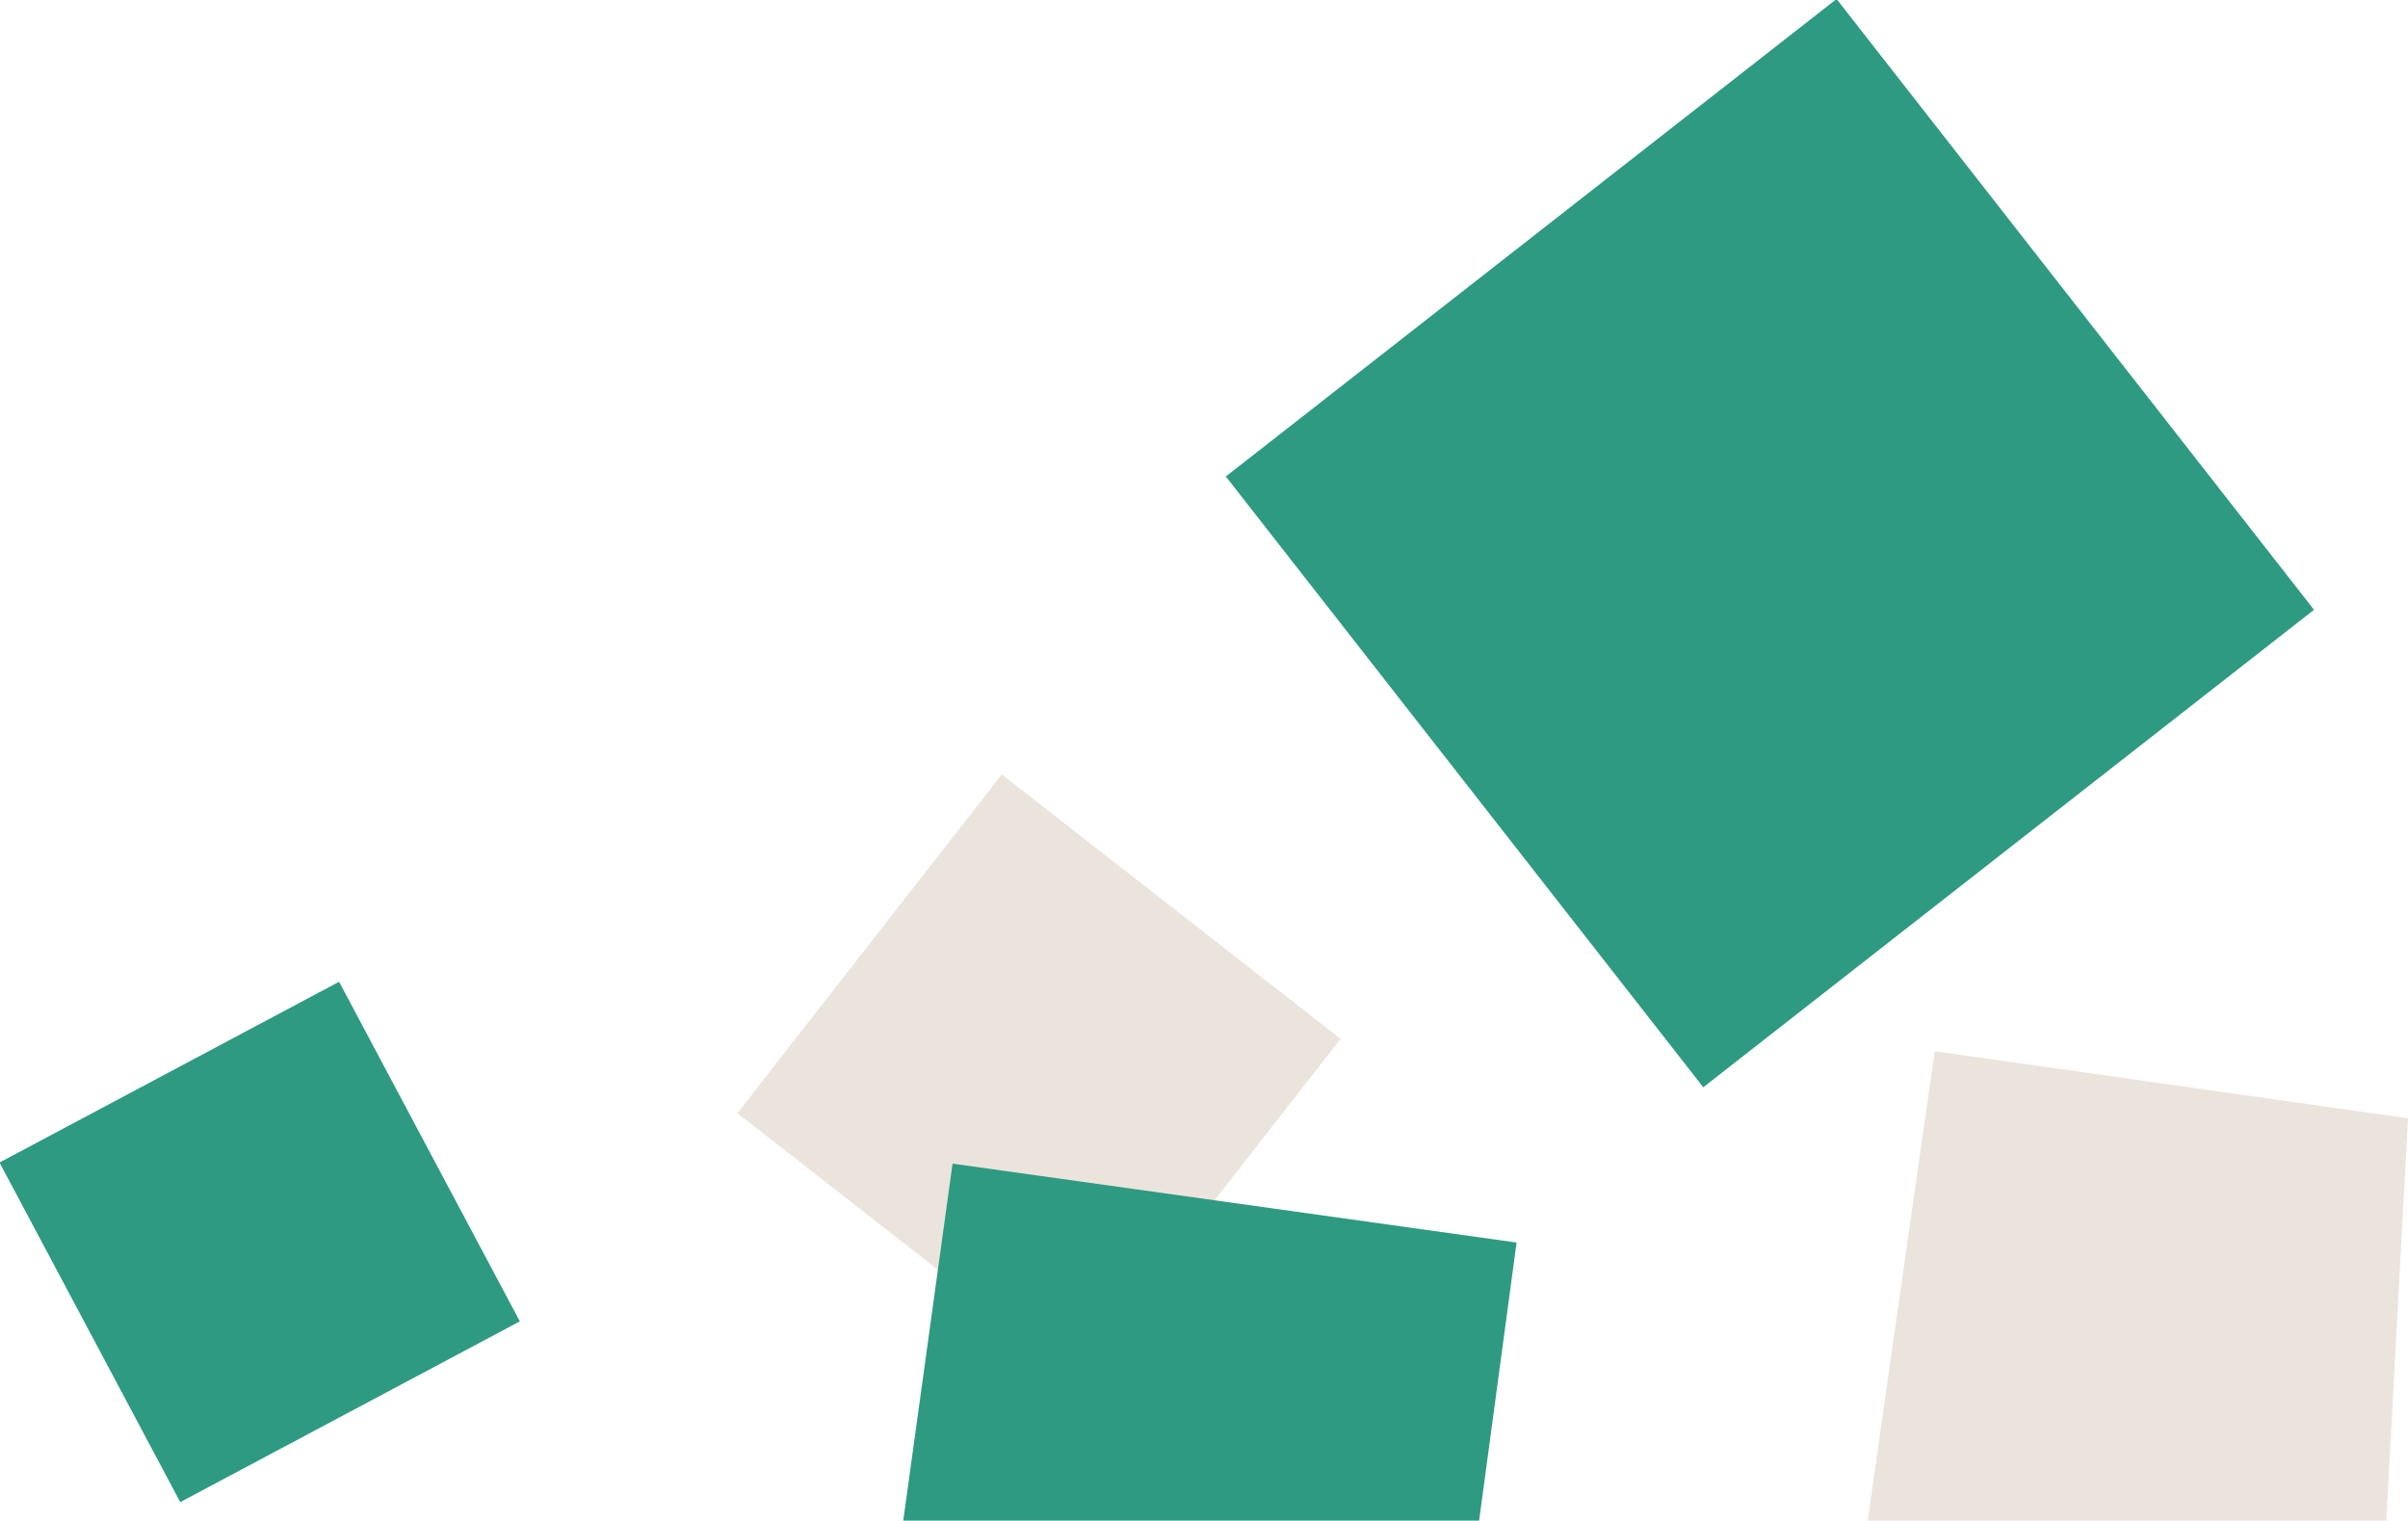
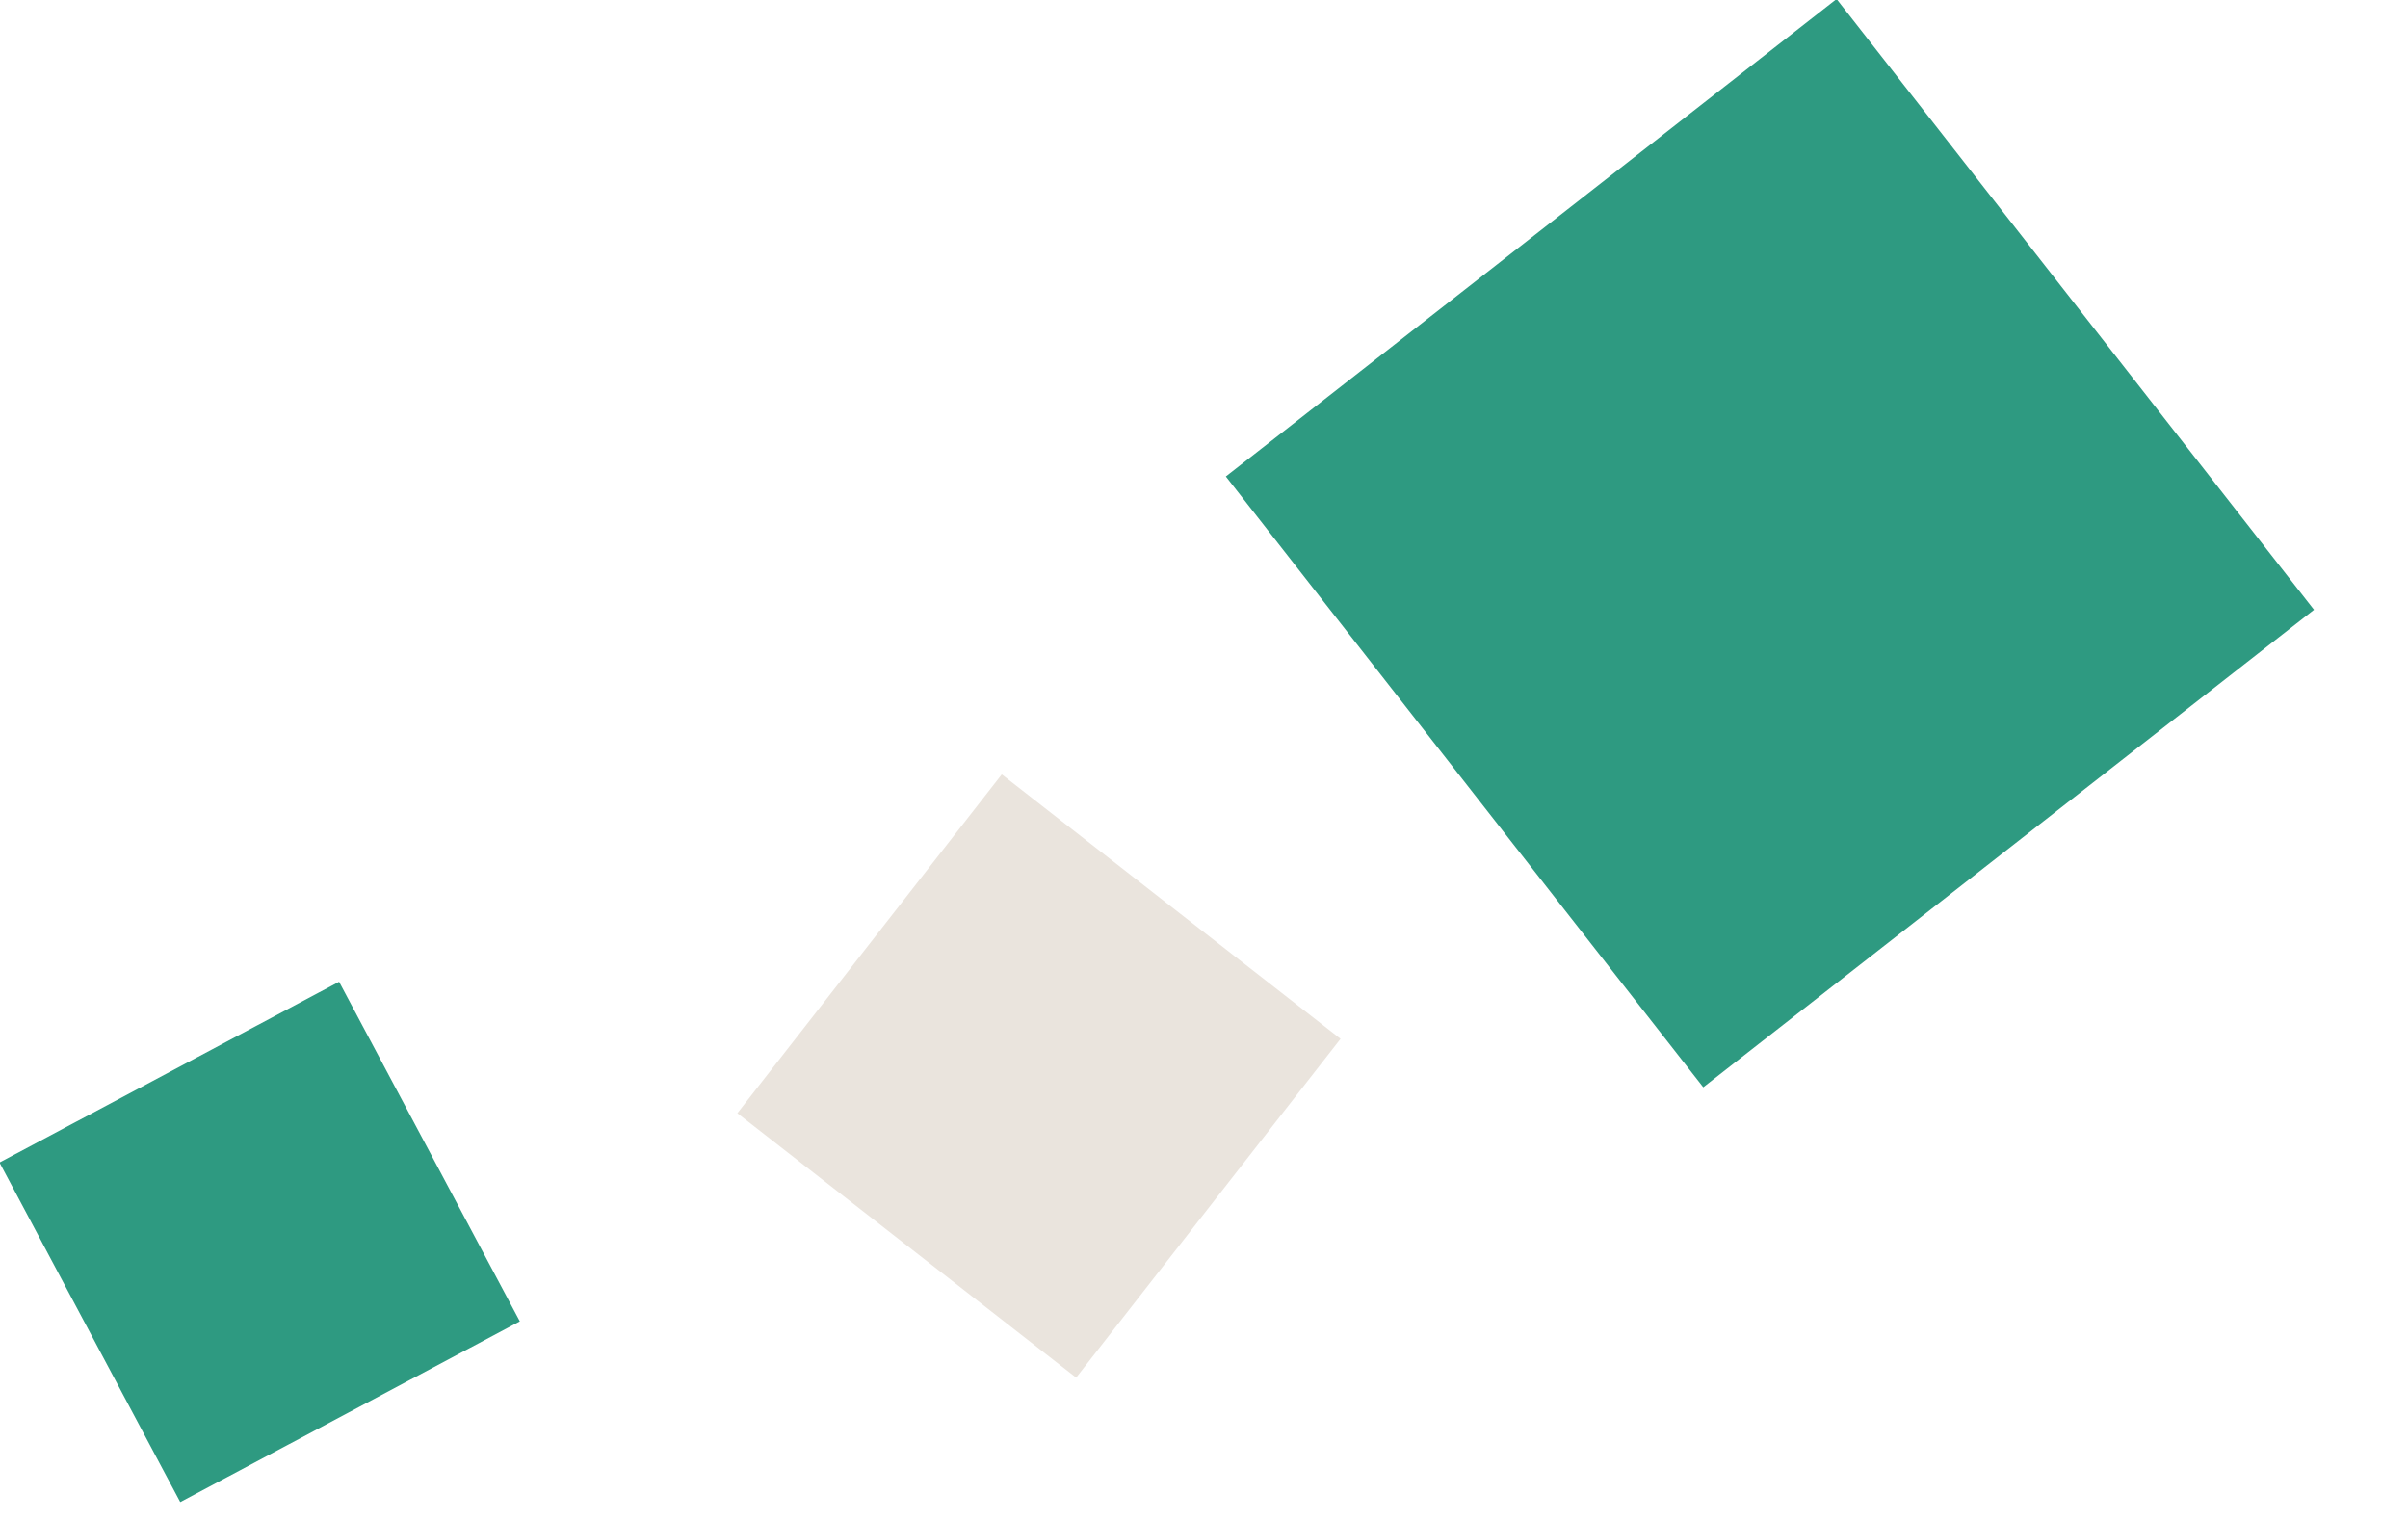
<svg xmlns="http://www.w3.org/2000/svg" version="1.1" id="Calque_2_00000152981050320536524980000017763089317725901742_" x="0px" y="0px" viewBox="0 0 122.1 77.1" style="enable-background:new 0 0 122.1 77.1;" xml:space="preserve">
  <style type="text/css"> .st0{fill:#EAE4DD;} .st1{fill:#2E9A81;} </style>
  <g id="Calque_1-2">
    <rect id="Rectangle_23" x="41.8" y="43.7" transform="matrix(0.615 -0.788 0.788 0.615 -22.754 62.505)" class="st0" width="21.8" height="21.8" />
    <rect id="Rectangle_26" x="3.4" y="53.2" transform="matrix(0.883 -0.47 0.47 0.883 -28.031 13.565)" class="st1" width="19.5" height="19.5" />
    <rect id="Rectangle_28" x="70.1" y="7.9" transform="matrix(0.788 -0.616 0.616 0.788 2.052 61.115)" class="st1" width="39.3" height="39.3" />
-     <polygon class="st0" points="121,77.1 122.1,56.7 98.1,53.3 94.7,77.1 " />
-     <polygon class="st1" points="75,77.1 76.9,63 48.3,59 45.8,77.1 " />
  </g>
</svg>